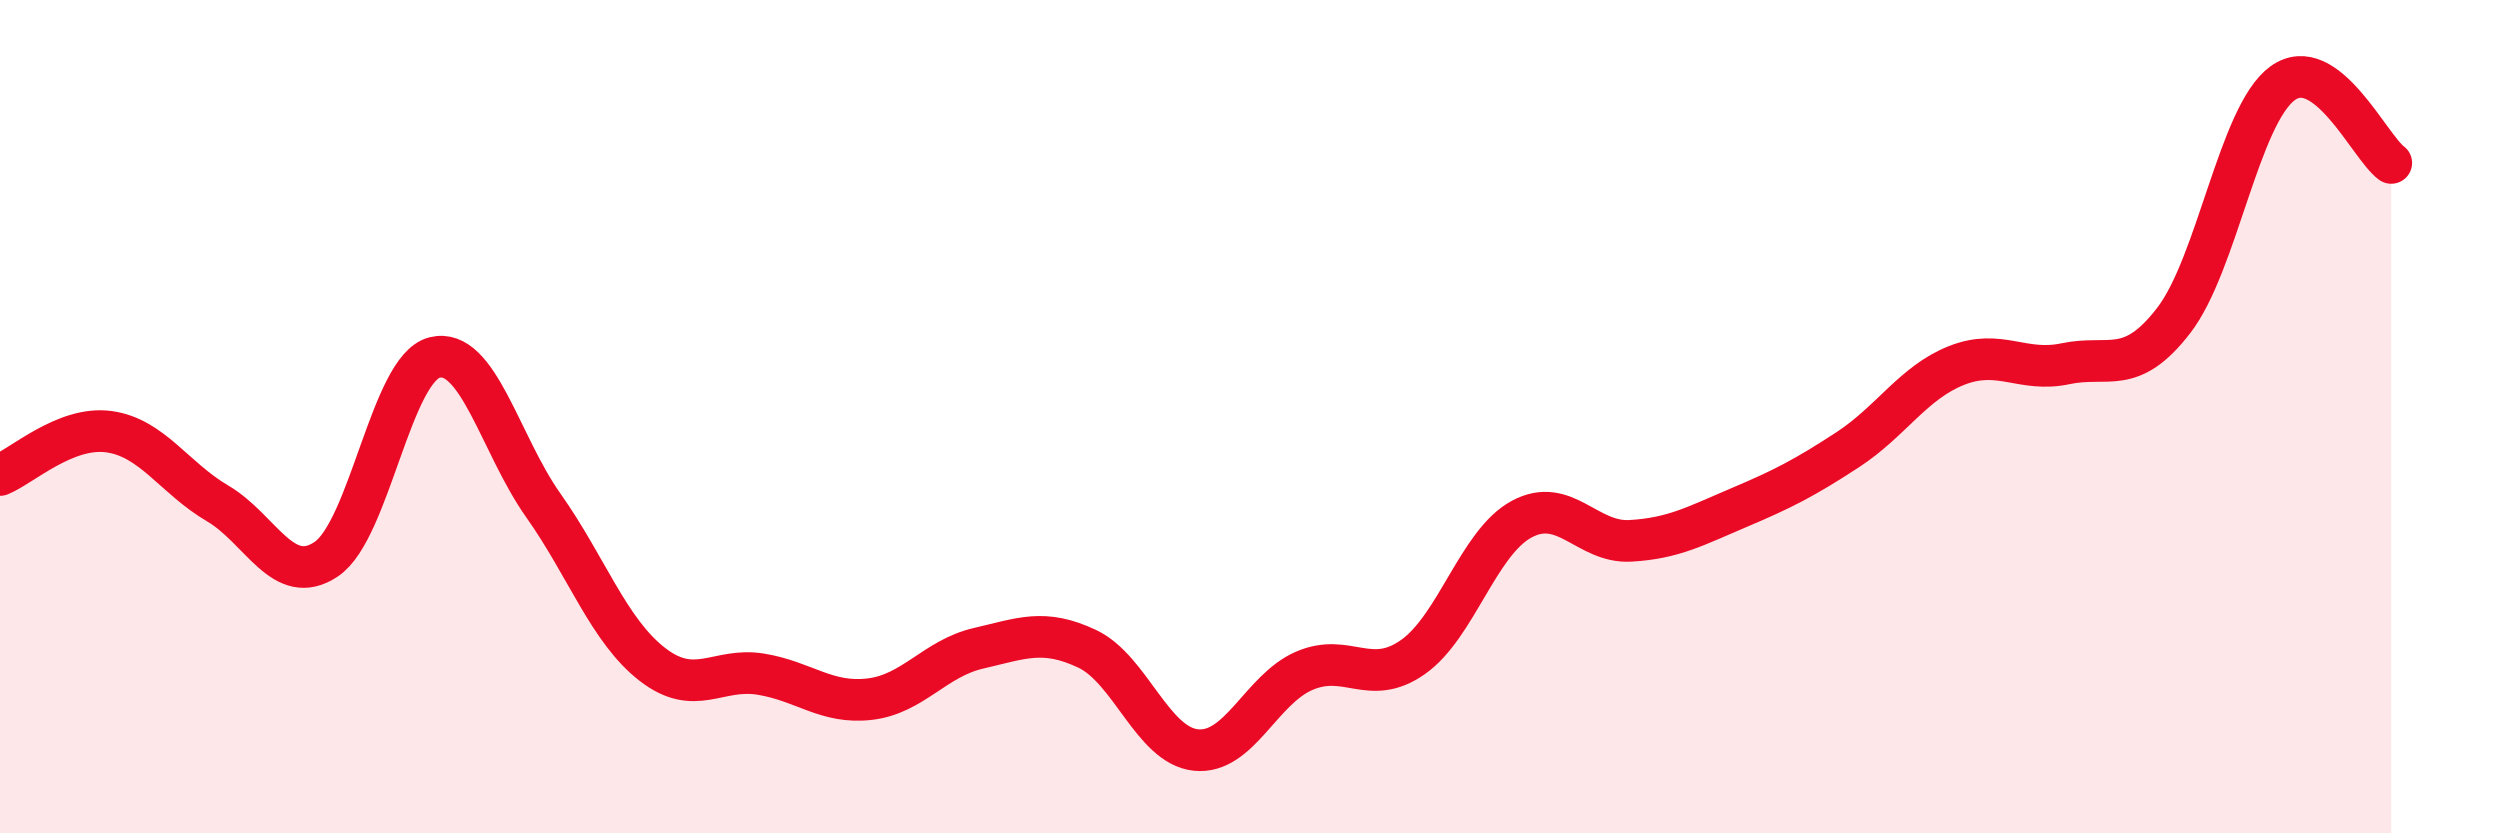
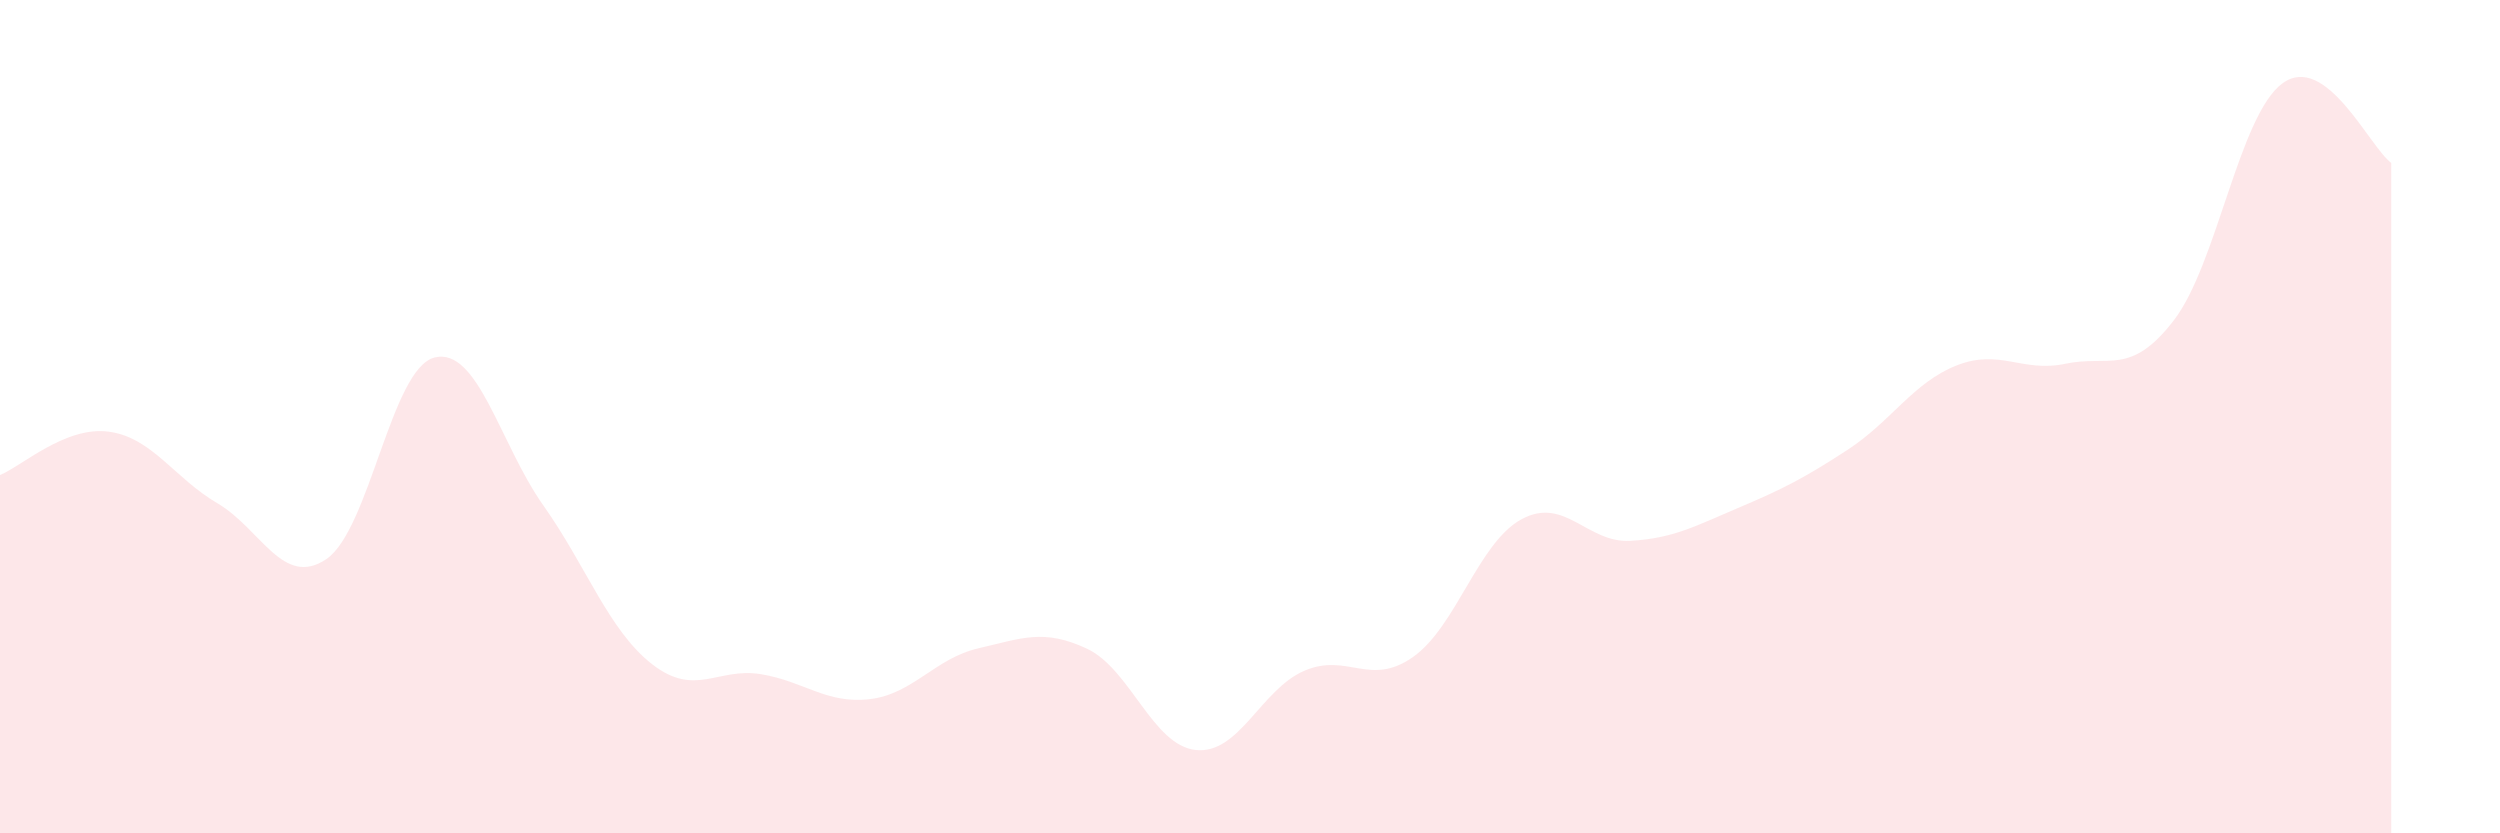
<svg xmlns="http://www.w3.org/2000/svg" width="60" height="20" viewBox="0 0 60 20">
  <path d="M 0,11.4 C 0.52,11.19 1.57,10.22 2.61,10.36 C 3.65,10.5 4.18,11.47 5.22,12.08 C 6.26,12.69 6.79,14.12 7.83,13.42 C 8.87,12.72 9.39,8.84 10.43,8.58 C 11.47,8.32 12,10.66 13.04,12.13 C 14.08,13.6 14.61,15.13 15.65,15.94 C 16.69,16.75 17.22,16.01 18.26,16.18 C 19.3,16.35 19.83,16.9 20.87,16.78 C 21.91,16.66 22.44,15.8 23.48,15.56 C 24.52,15.32 25.05,15.08 26.09,15.57 C 27.13,16.06 27.66,17.89 28.7,18 C 29.74,18.11 30.26,16.55 31.3,16.1 C 32.34,15.65 32.87,16.5 33.91,15.77 C 34.95,15.04 35.48,13.02 36.52,12.46 C 37.56,11.9 38.09,13.04 39.13,12.98 C 40.17,12.92 40.7,12.62 41.74,12.18 C 42.78,11.74 43.31,11.47 44.35,10.79 C 45.39,10.11 45.92,9.18 46.96,8.77 C 48,8.36 48.53,8.95 49.57,8.73 C 50.61,8.51 51.13,9.04 52.17,7.69 C 53.21,6.34 53.74,2.76 54.78,2 C 55.82,1.24 56.87,3.53 57.39,3.91L57.39 20L0 20Z" fill="#EB0A25" opacity="0.1" stroke-linecap="round" stroke-linejoin="round" />
-   <path d="M 0,11.4 C 0.52,11.19 1.57,10.22 2.61,10.36 C 3.65,10.5 4.18,11.47 5.22,12.08 C 6.26,12.69 6.79,14.12 7.83,13.42 C 8.87,12.72 9.39,8.84 10.43,8.58 C 11.47,8.32 12,10.66 13.04,12.13 C 14.08,13.6 14.61,15.13 15.65,15.94 C 16.69,16.75 17.22,16.01 18.26,16.18 C 19.3,16.35 19.83,16.9 20.87,16.78 C 21.91,16.66 22.44,15.8 23.48,15.56 C 24.52,15.32 25.05,15.08 26.09,15.57 C 27.13,16.06 27.66,17.89 28.7,18 C 29.74,18.11 30.26,16.55 31.3,16.1 C 32.34,15.65 32.87,16.5 33.91,15.77 C 34.95,15.04 35.48,13.02 36.52,12.46 C 37.56,11.9 38.09,13.04 39.13,12.98 C 40.17,12.92 40.7,12.62 41.74,12.18 C 42.78,11.74 43.31,11.47 44.35,10.79 C 45.39,10.11 45.92,9.18 46.96,8.77 C 48,8.36 48.53,8.95 49.57,8.73 C 50.61,8.51 51.13,9.04 52.17,7.69 C 53.21,6.34 53.74,2.76 54.78,2 C 55.82,1.24 56.87,3.53 57.39,3.91" stroke="#EB0A25" stroke-width="1" fill="none" stroke-linecap="round" stroke-linejoin="round" />
</svg>